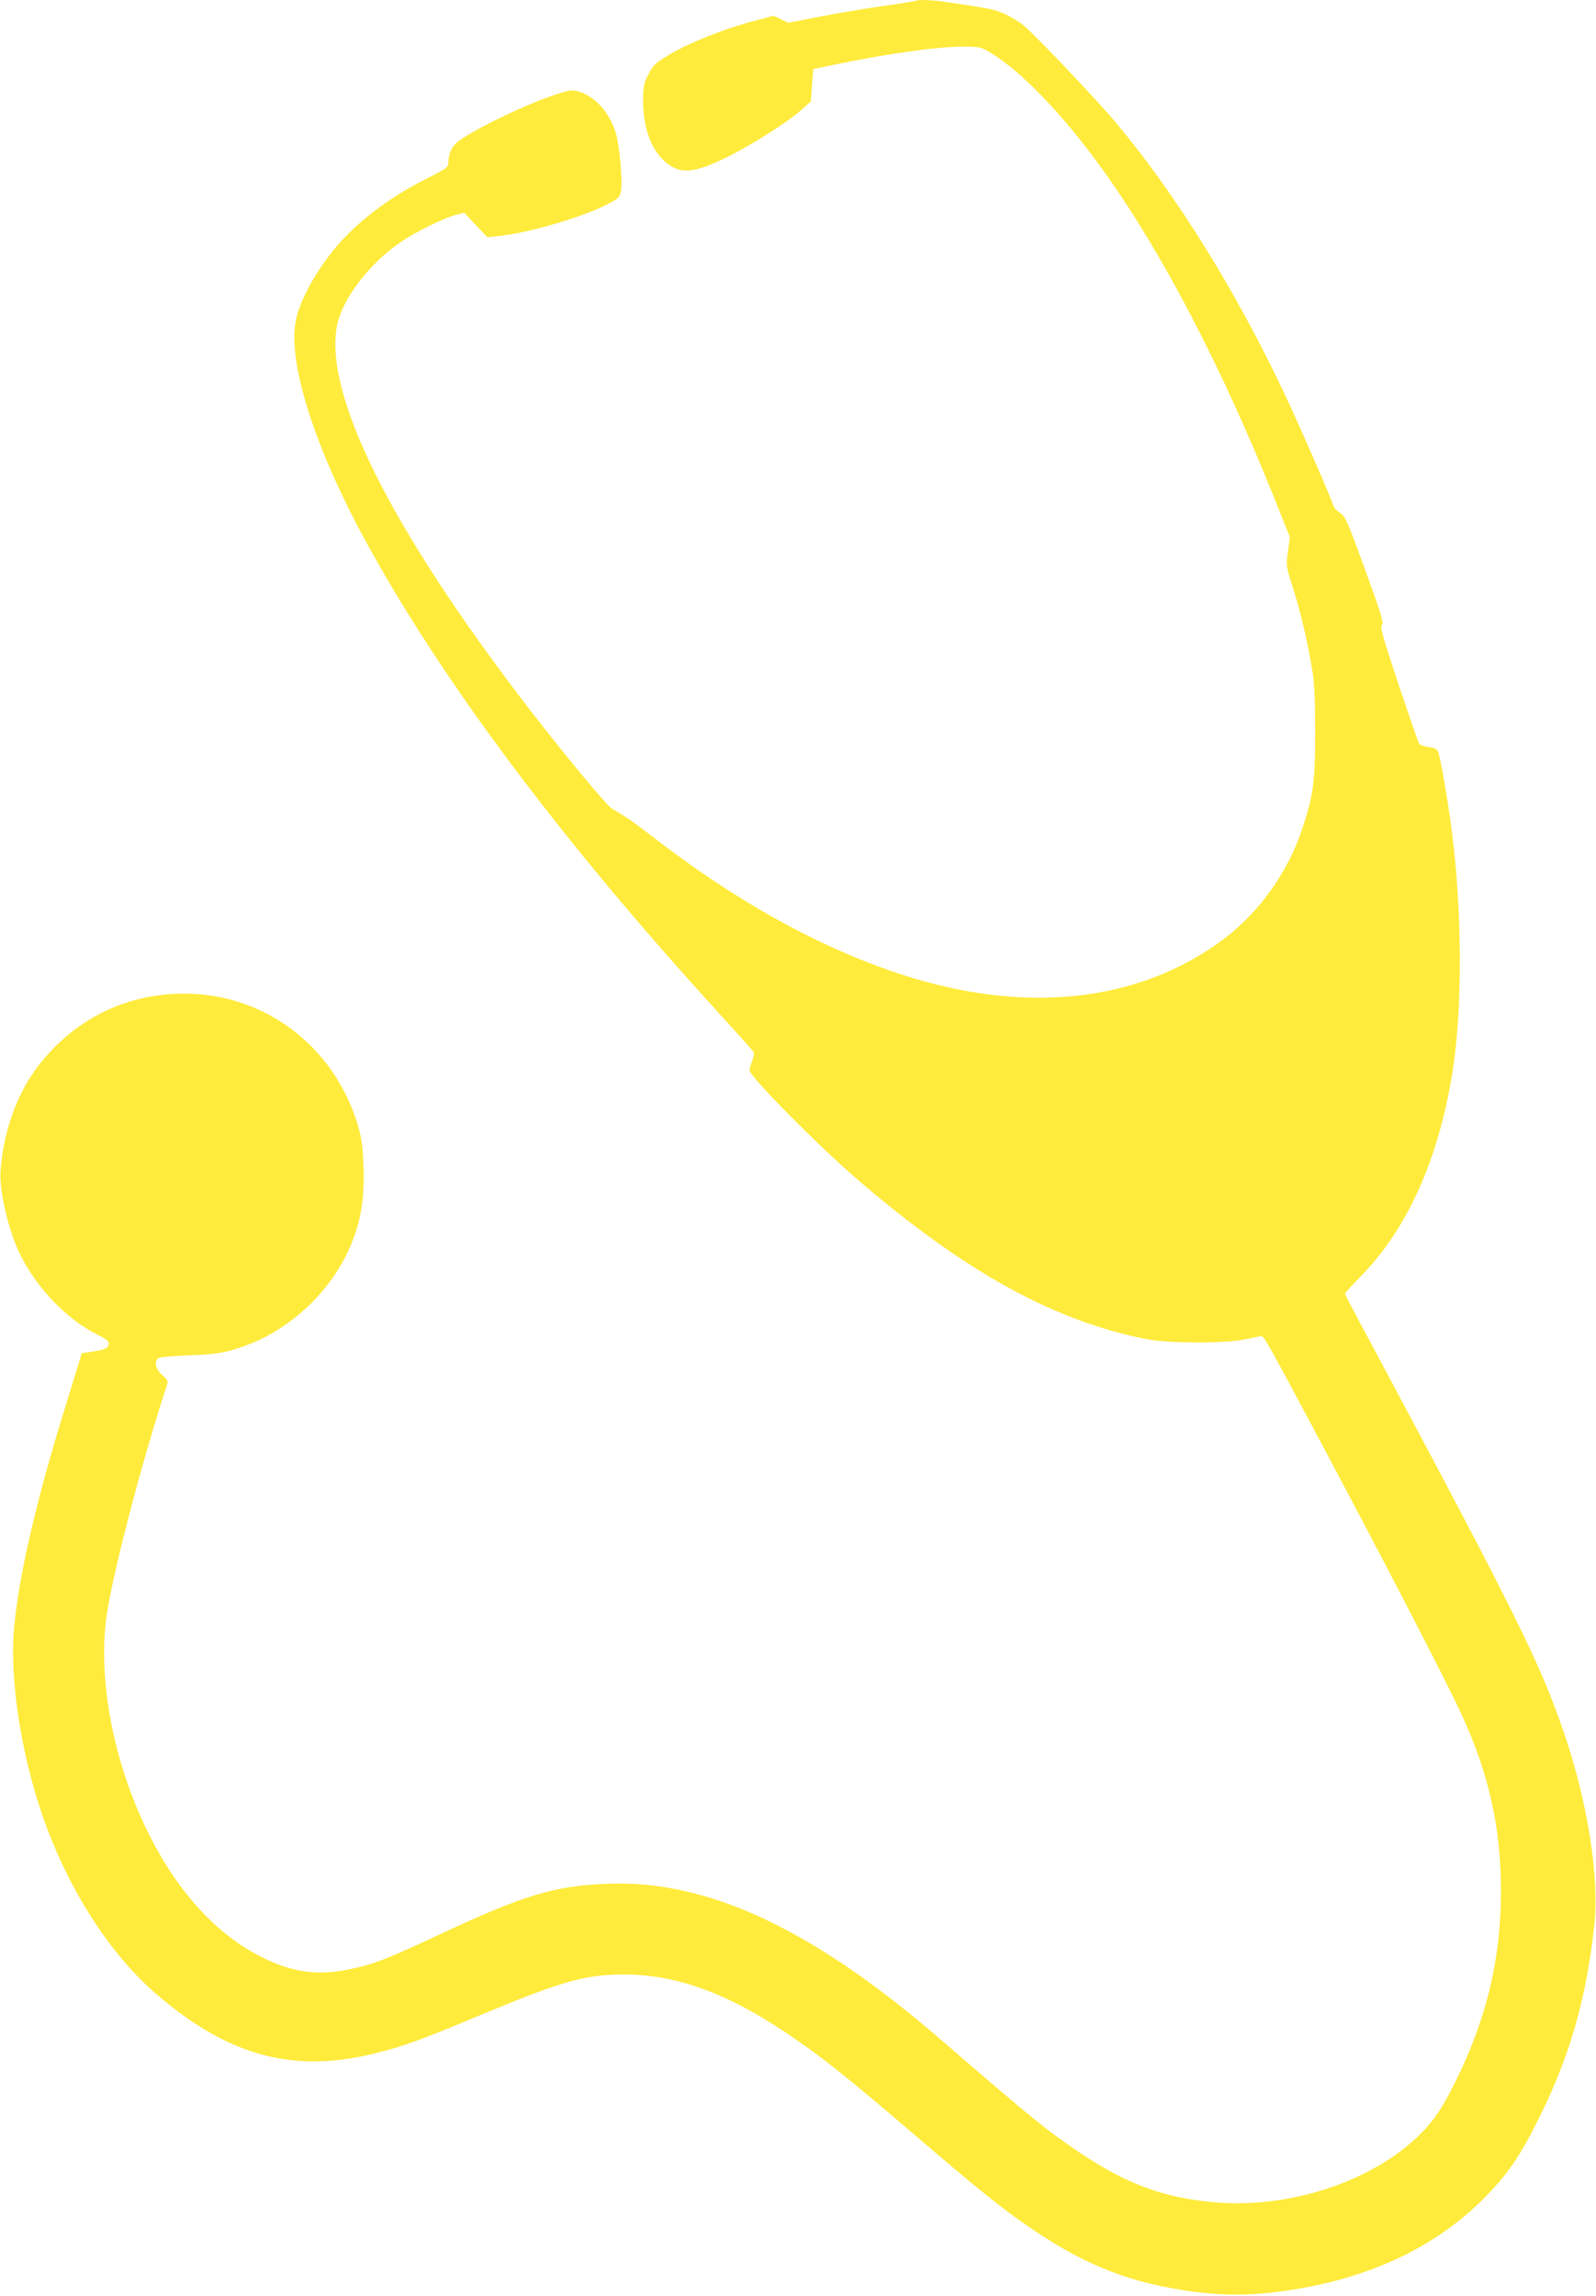
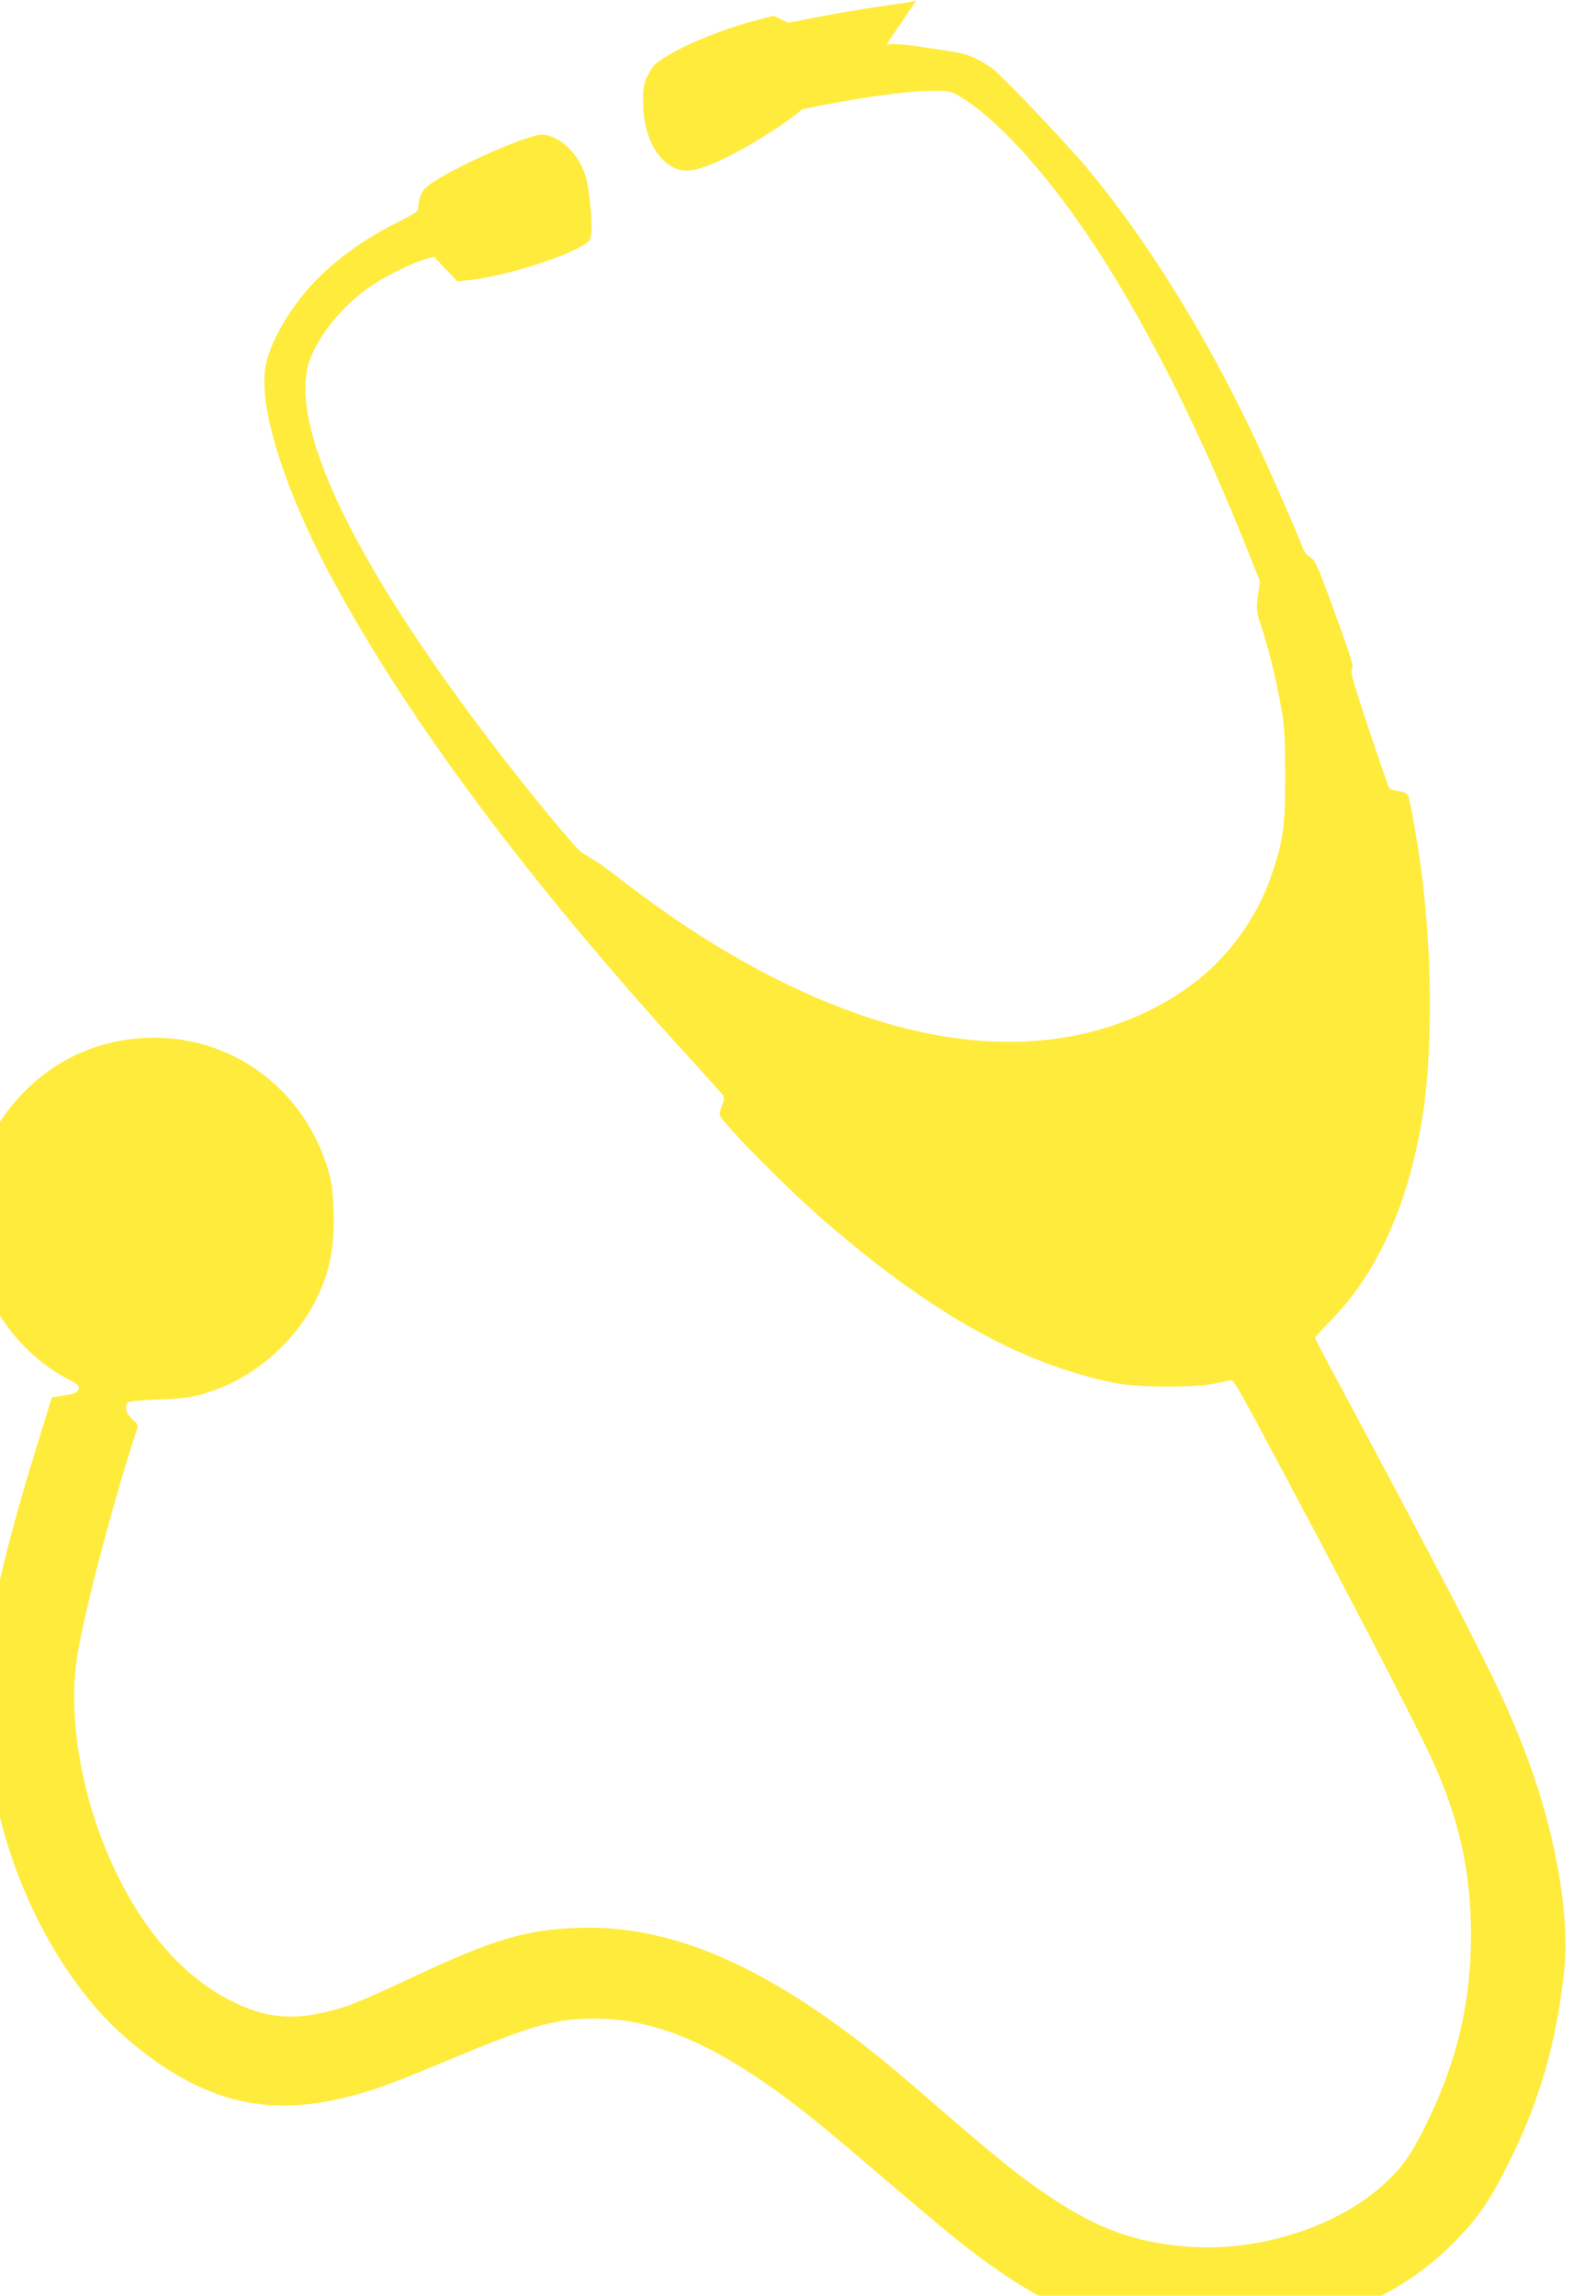
<svg xmlns="http://www.w3.org/2000/svg" version="1.0" width="890pt" height="1280pt" viewBox="0 0 890 1280" preserveAspectRatio="xMidYMid meet">
  <g transform="translate(0,1280) scale(0.1,-0.1)" fill="#ffeb3b" stroke="none">
-     <path d="M5109 12796 c-2 -2 -87 -16 -189 -30 -102 -15 -261 -42 -355 -60 l-170 -33 -41 20 -41 19 -131 -35 c-161 -44 -350 -121 -457 -186 -70 -42 -84 -56 -109 -105 -26 -49 -29 -67 -30 -144 0 -151 43 -273 122 -343 83 -73 161 -67 348 26 144 71 342 198 417 266 l49 44 6 90 7 90 105 22 c303 63 583 103 730 103 92 0 99 -1 155 -35 174 -105 407 -348 629 -658 322 -447 658 -1091 951 -1822 l88 -220 -11 -81 c-11 -80 -10 -82 28 -201 42 -133 81 -298 107 -455 13 -78 17 -164 17 -353 0 -271 -10 -347 -70 -530 -84 -257 -254 -490 -470 -643 -483 -344 -1127 -399 -1828 -155 -434 151 -875 399 -1318 741 -63 48 -123 93 -133 100 -11 7 -32 20 -47 30 -15 9 -40 24 -55 33 -29 16 -267 303 -471 568 -766 997 -1142 1751 -1061 2133 32 148 185 346 359 462 81 55 237 131 302 148 l47 12 64 -69 65 -68 63 7 c160 16 453 101 594 171 75 38 80 42 88 80 10 48 -8 256 -29 323 -34 115 -117 206 -209 232 -36 10 -51 8 -135 -20 -184 -62 -492 -214 -550 -272 -26 -26 -40 -65 -40 -112 0 -17 -21 -32 -107 -75 -196 -97 -362 -217 -487 -352 -124 -135 -230 -318 -256 -444 -47 -228 99 -695 377 -1210 427 -788 1097 -1685 1982 -2654 102 -112 189 -209 193 -216 5 -7 1 -29 -7 -49 -8 -19 -15 -44 -15 -54 0 -33 378 -416 600 -607 598 -515 1096 -790 1615 -892 124 -24 448 -24 553 0 40 9 79 17 87 17 14 0 51 -67 332 -595 372 -698 694 -1321 786 -1520 151 -330 217 -626 217 -980 0 -366 -75 -691 -239 -1031 -82 -171 -133 -247 -220 -332 -261 -255 -718 -406 -1128 -372 -285 23 -494 99 -755 273 -188 126 -271 193 -782 635 -712 615 -1295 889 -1851 869 -297 -10 -475 -63 -937 -280 -297 -139 -375 -170 -509 -197 -176 -37 -317 -18 -484 65 -252 124 -469 359 -633 685 -204 405 -294 892 -232 1257 46 270 204 866 330 1247 9 25 6 31 -25 59 -37 32 -47 75 -22 95 6 5 82 12 167 15 165 5 230 18 354 68 219 89 417 273 523 484 79 157 108 301 100 502 -4 110 -10 156 -31 228 -131 440 -518 734 -967 735 -326 0 -612 -141 -814 -401 -118 -151 -195 -363 -212 -586 -9 -109 46 -343 112 -473 93 -185 258 -356 427 -441 65 -33 73 -42 59 -66 -7 -13 -30 -21 -77 -28 l-68 -10 -12 -40 c-7 -22 -41 -134 -77 -250 -164 -527 -260 -942 -288 -1238 -27 -279 37 -702 158 -1050 142 -410 376 -775 640 -1000 404 -345 765 -440 1226 -323 155 39 244 72 582 213 446 186 579 224 795 224 286 0 566 -100 896 -320 200 -134 328 -235 718 -569 378 -324 510 -430 686 -547 288 -192 533 -286 870 -332 172 -23 319 -23 495 1 468 63 847 236 1126 515 132 133 196 224 298 425 181 357 275 679 321 1097 30 273 -37 695 -171 1085 -134 388 -262 646 -1070 2157 -82 152 -149 280 -149 283 0 4 44 53 99 109 254 264 424 647 501 1129 56 350 54 899 -5 1351 -21 159 -63 404 -75 432 -6 16 -21 23 -55 28 -25 4 -48 12 -52 19 -4 6 -55 154 -114 329 -88 266 -104 321 -93 332 12 11 -4 63 -94 310 -98 270 -111 297 -139 315 -17 10 -34 29 -38 42 -15 48 -186 440 -269 616 -274 581 -605 1114 -943 1518 -110 131 -455 494 -518 545 -22 17 -67 45 -100 60 -58 27 -82 32 -338 69 -69 10 -150 13 -158 6z" />
+     <path d="M5109 12796 c-2 -2 -87 -16 -189 -30 -102 -15 -261 -42 -355 -60 l-170 -33 -41 20 -41 19 -131 -35 c-161 -44 -350 -121 -457 -186 -70 -42 -84 -56 -109 -105 -26 -49 -29 -67 -30 -144 0 -151 43 -273 122 -343 83 -73 161 -67 348 26 144 71 342 198 417 266 c303 63 583 103 730 103 92 0 99 -1 155 -35 174 -105 407 -348 629 -658 322 -447 658 -1091 951 -1822 l88 -220 -11 -81 c-11 -80 -10 -82 28 -201 42 -133 81 -298 107 -455 13 -78 17 -164 17 -353 0 -271 -10 -347 -70 -530 -84 -257 -254 -490 -470 -643 -483 -344 -1127 -399 -1828 -155 -434 151 -875 399 -1318 741 -63 48 -123 93 -133 100 -11 7 -32 20 -47 30 -15 9 -40 24 -55 33 -29 16 -267 303 -471 568 -766 997 -1142 1751 -1061 2133 32 148 185 346 359 462 81 55 237 131 302 148 l47 12 64 -69 65 -68 63 7 c160 16 453 101 594 171 75 38 80 42 88 80 10 48 -8 256 -29 323 -34 115 -117 206 -209 232 -36 10 -51 8 -135 -20 -184 -62 -492 -214 -550 -272 -26 -26 -40 -65 -40 -112 0 -17 -21 -32 -107 -75 -196 -97 -362 -217 -487 -352 -124 -135 -230 -318 -256 -444 -47 -228 99 -695 377 -1210 427 -788 1097 -1685 1982 -2654 102 -112 189 -209 193 -216 5 -7 1 -29 -7 -49 -8 -19 -15 -44 -15 -54 0 -33 378 -416 600 -607 598 -515 1096 -790 1615 -892 124 -24 448 -24 553 0 40 9 79 17 87 17 14 0 51 -67 332 -595 372 -698 694 -1321 786 -1520 151 -330 217 -626 217 -980 0 -366 -75 -691 -239 -1031 -82 -171 -133 -247 -220 -332 -261 -255 -718 -406 -1128 -372 -285 23 -494 99 -755 273 -188 126 -271 193 -782 635 -712 615 -1295 889 -1851 869 -297 -10 -475 -63 -937 -280 -297 -139 -375 -170 -509 -197 -176 -37 -317 -18 -484 65 -252 124 -469 359 -633 685 -204 405 -294 892 -232 1257 46 270 204 866 330 1247 9 25 6 31 -25 59 -37 32 -47 75 -22 95 6 5 82 12 167 15 165 5 230 18 354 68 219 89 417 273 523 484 79 157 108 301 100 502 -4 110 -10 156 -31 228 -131 440 -518 734 -967 735 -326 0 -612 -141 -814 -401 -118 -151 -195 -363 -212 -586 -9 -109 46 -343 112 -473 93 -185 258 -356 427 -441 65 -33 73 -42 59 -66 -7 -13 -30 -21 -77 -28 l-68 -10 -12 -40 c-7 -22 -41 -134 -77 -250 -164 -527 -260 -942 -288 -1238 -27 -279 37 -702 158 -1050 142 -410 376 -775 640 -1000 404 -345 765 -440 1226 -323 155 39 244 72 582 213 446 186 579 224 795 224 286 0 566 -100 896 -320 200 -134 328 -235 718 -569 378 -324 510 -430 686 -547 288 -192 533 -286 870 -332 172 -23 319 -23 495 1 468 63 847 236 1126 515 132 133 196 224 298 425 181 357 275 679 321 1097 30 273 -37 695 -171 1085 -134 388 -262 646 -1070 2157 -82 152 -149 280 -149 283 0 4 44 53 99 109 254 264 424 647 501 1129 56 350 54 899 -5 1351 -21 159 -63 404 -75 432 -6 16 -21 23 -55 28 -25 4 -48 12 -52 19 -4 6 -55 154 -114 329 -88 266 -104 321 -93 332 12 11 -4 63 -94 310 -98 270 -111 297 -139 315 -17 10 -34 29 -38 42 -15 48 -186 440 -269 616 -274 581 -605 1114 -943 1518 -110 131 -455 494 -518 545 -22 17 -67 45 -100 60 -58 27 -82 32 -338 69 -69 10 -150 13 -158 6z" />
  </g>
</svg>